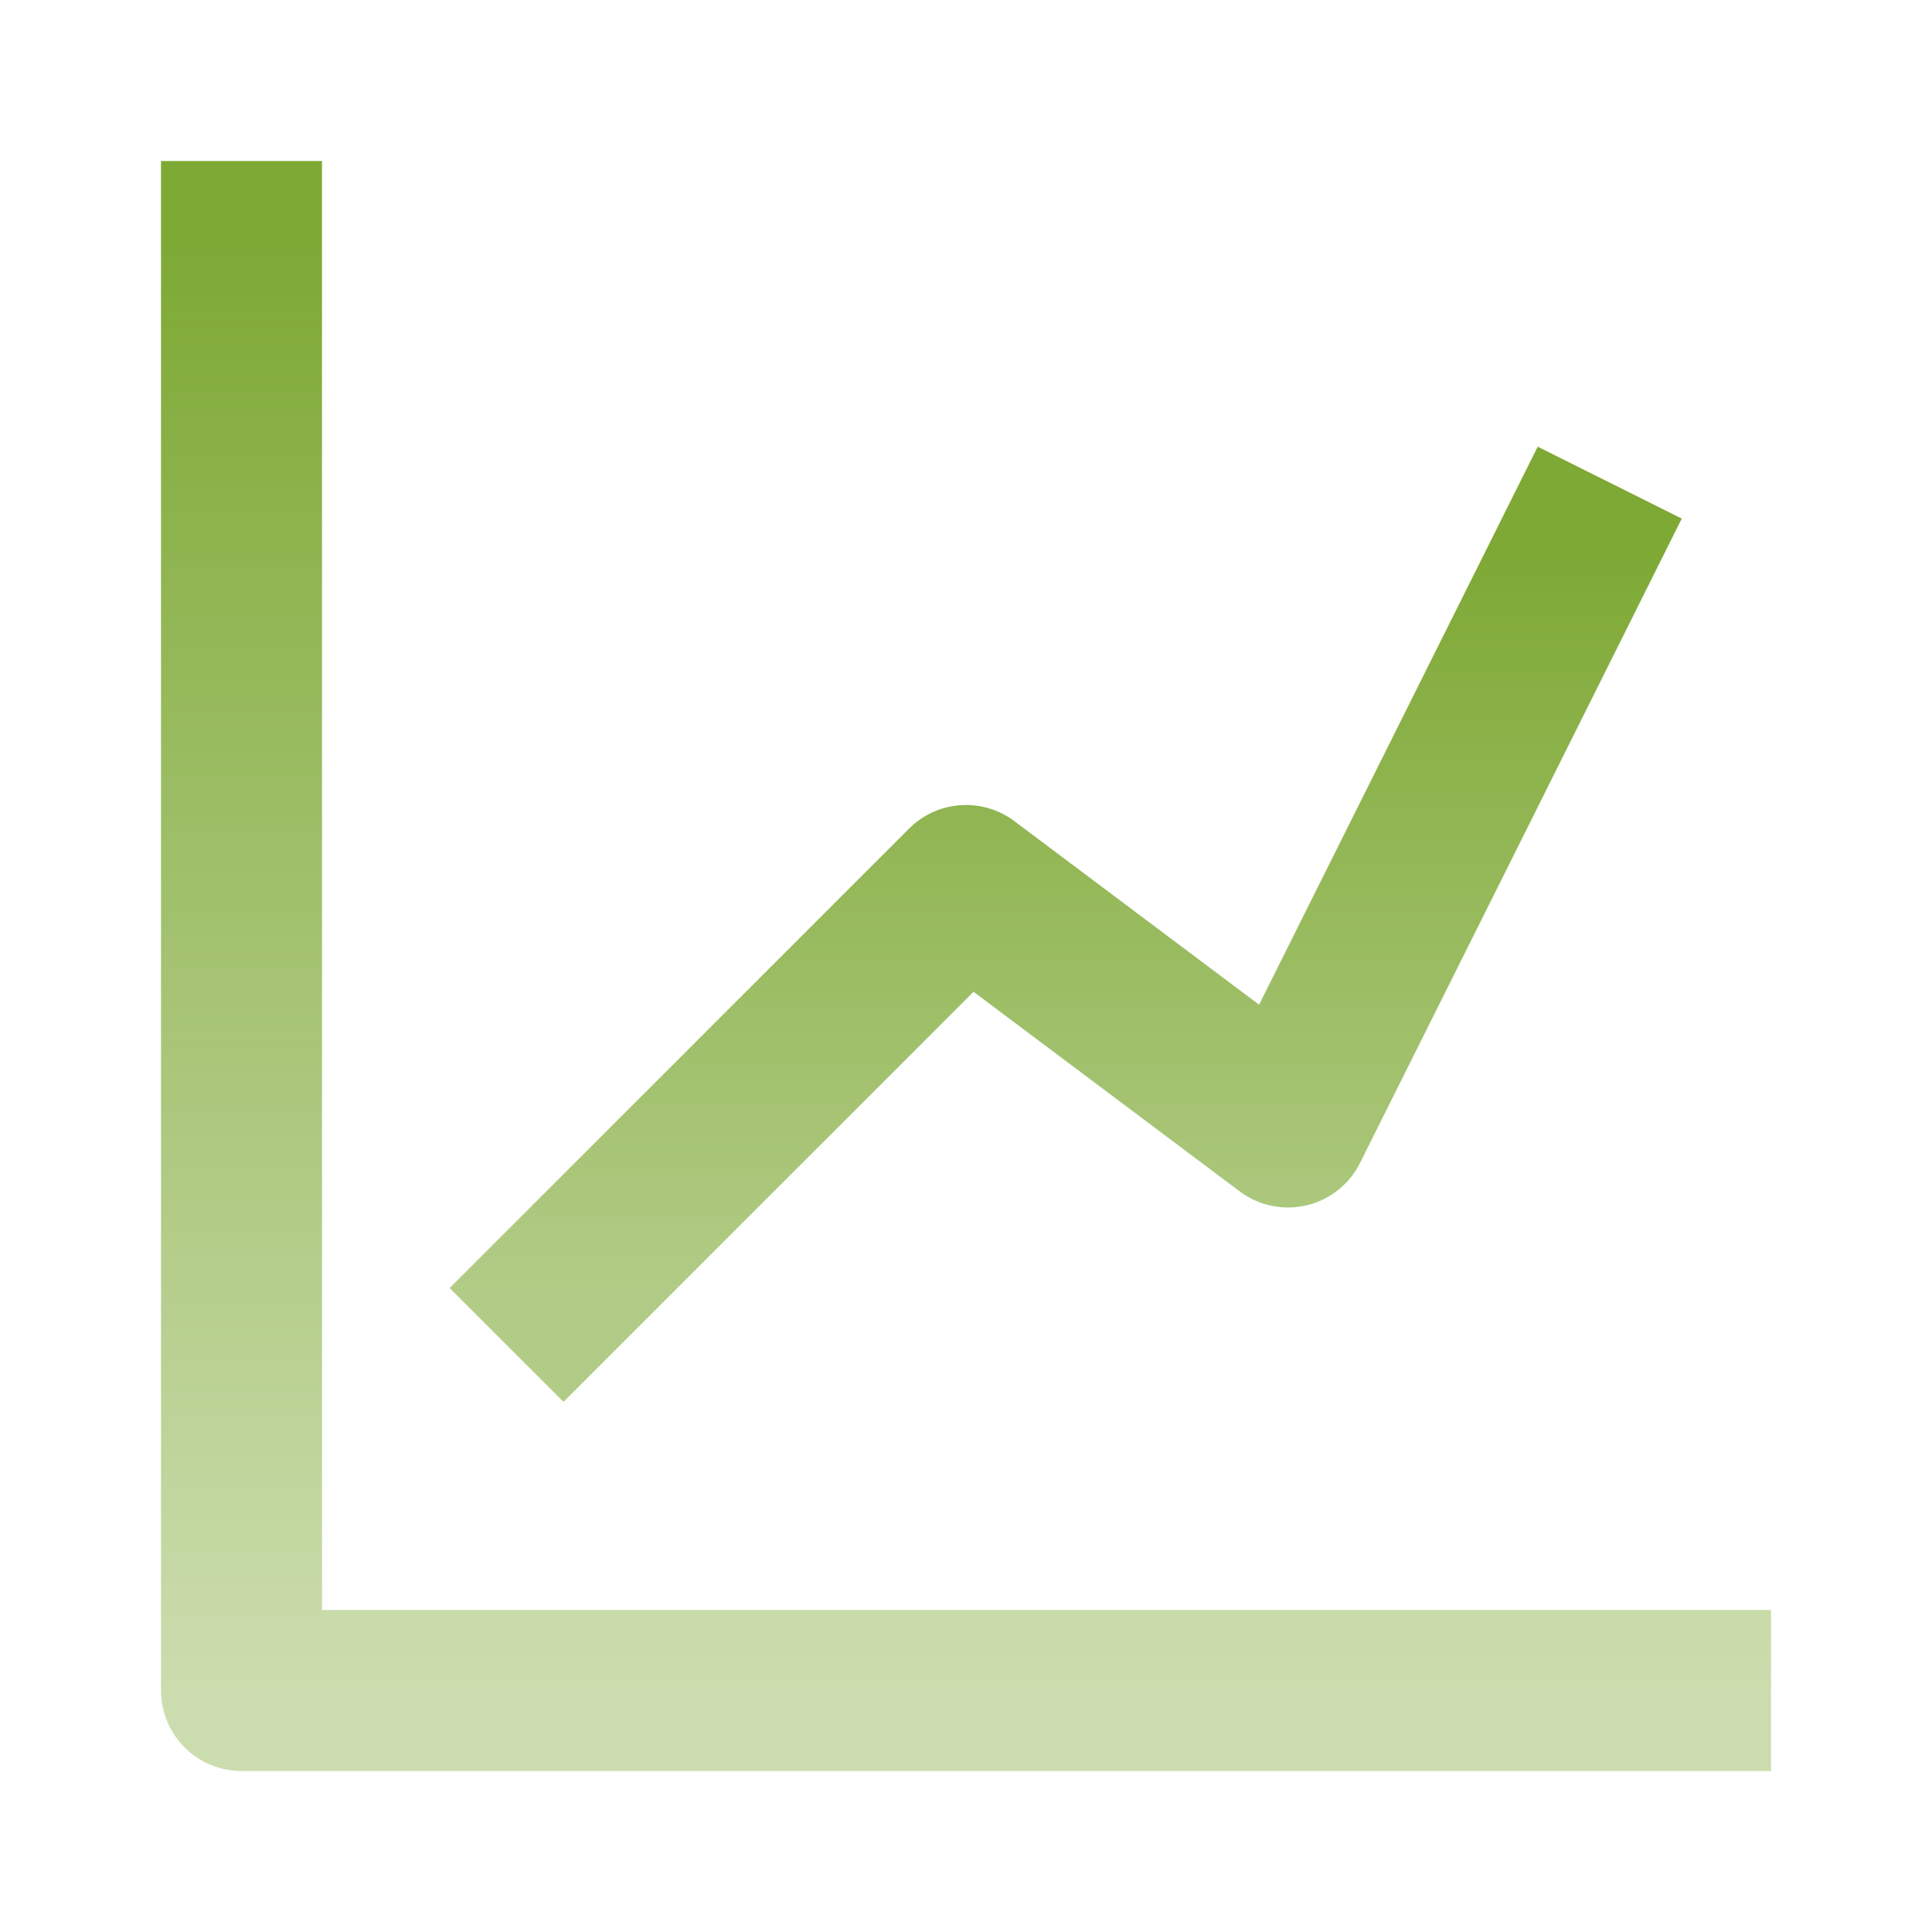
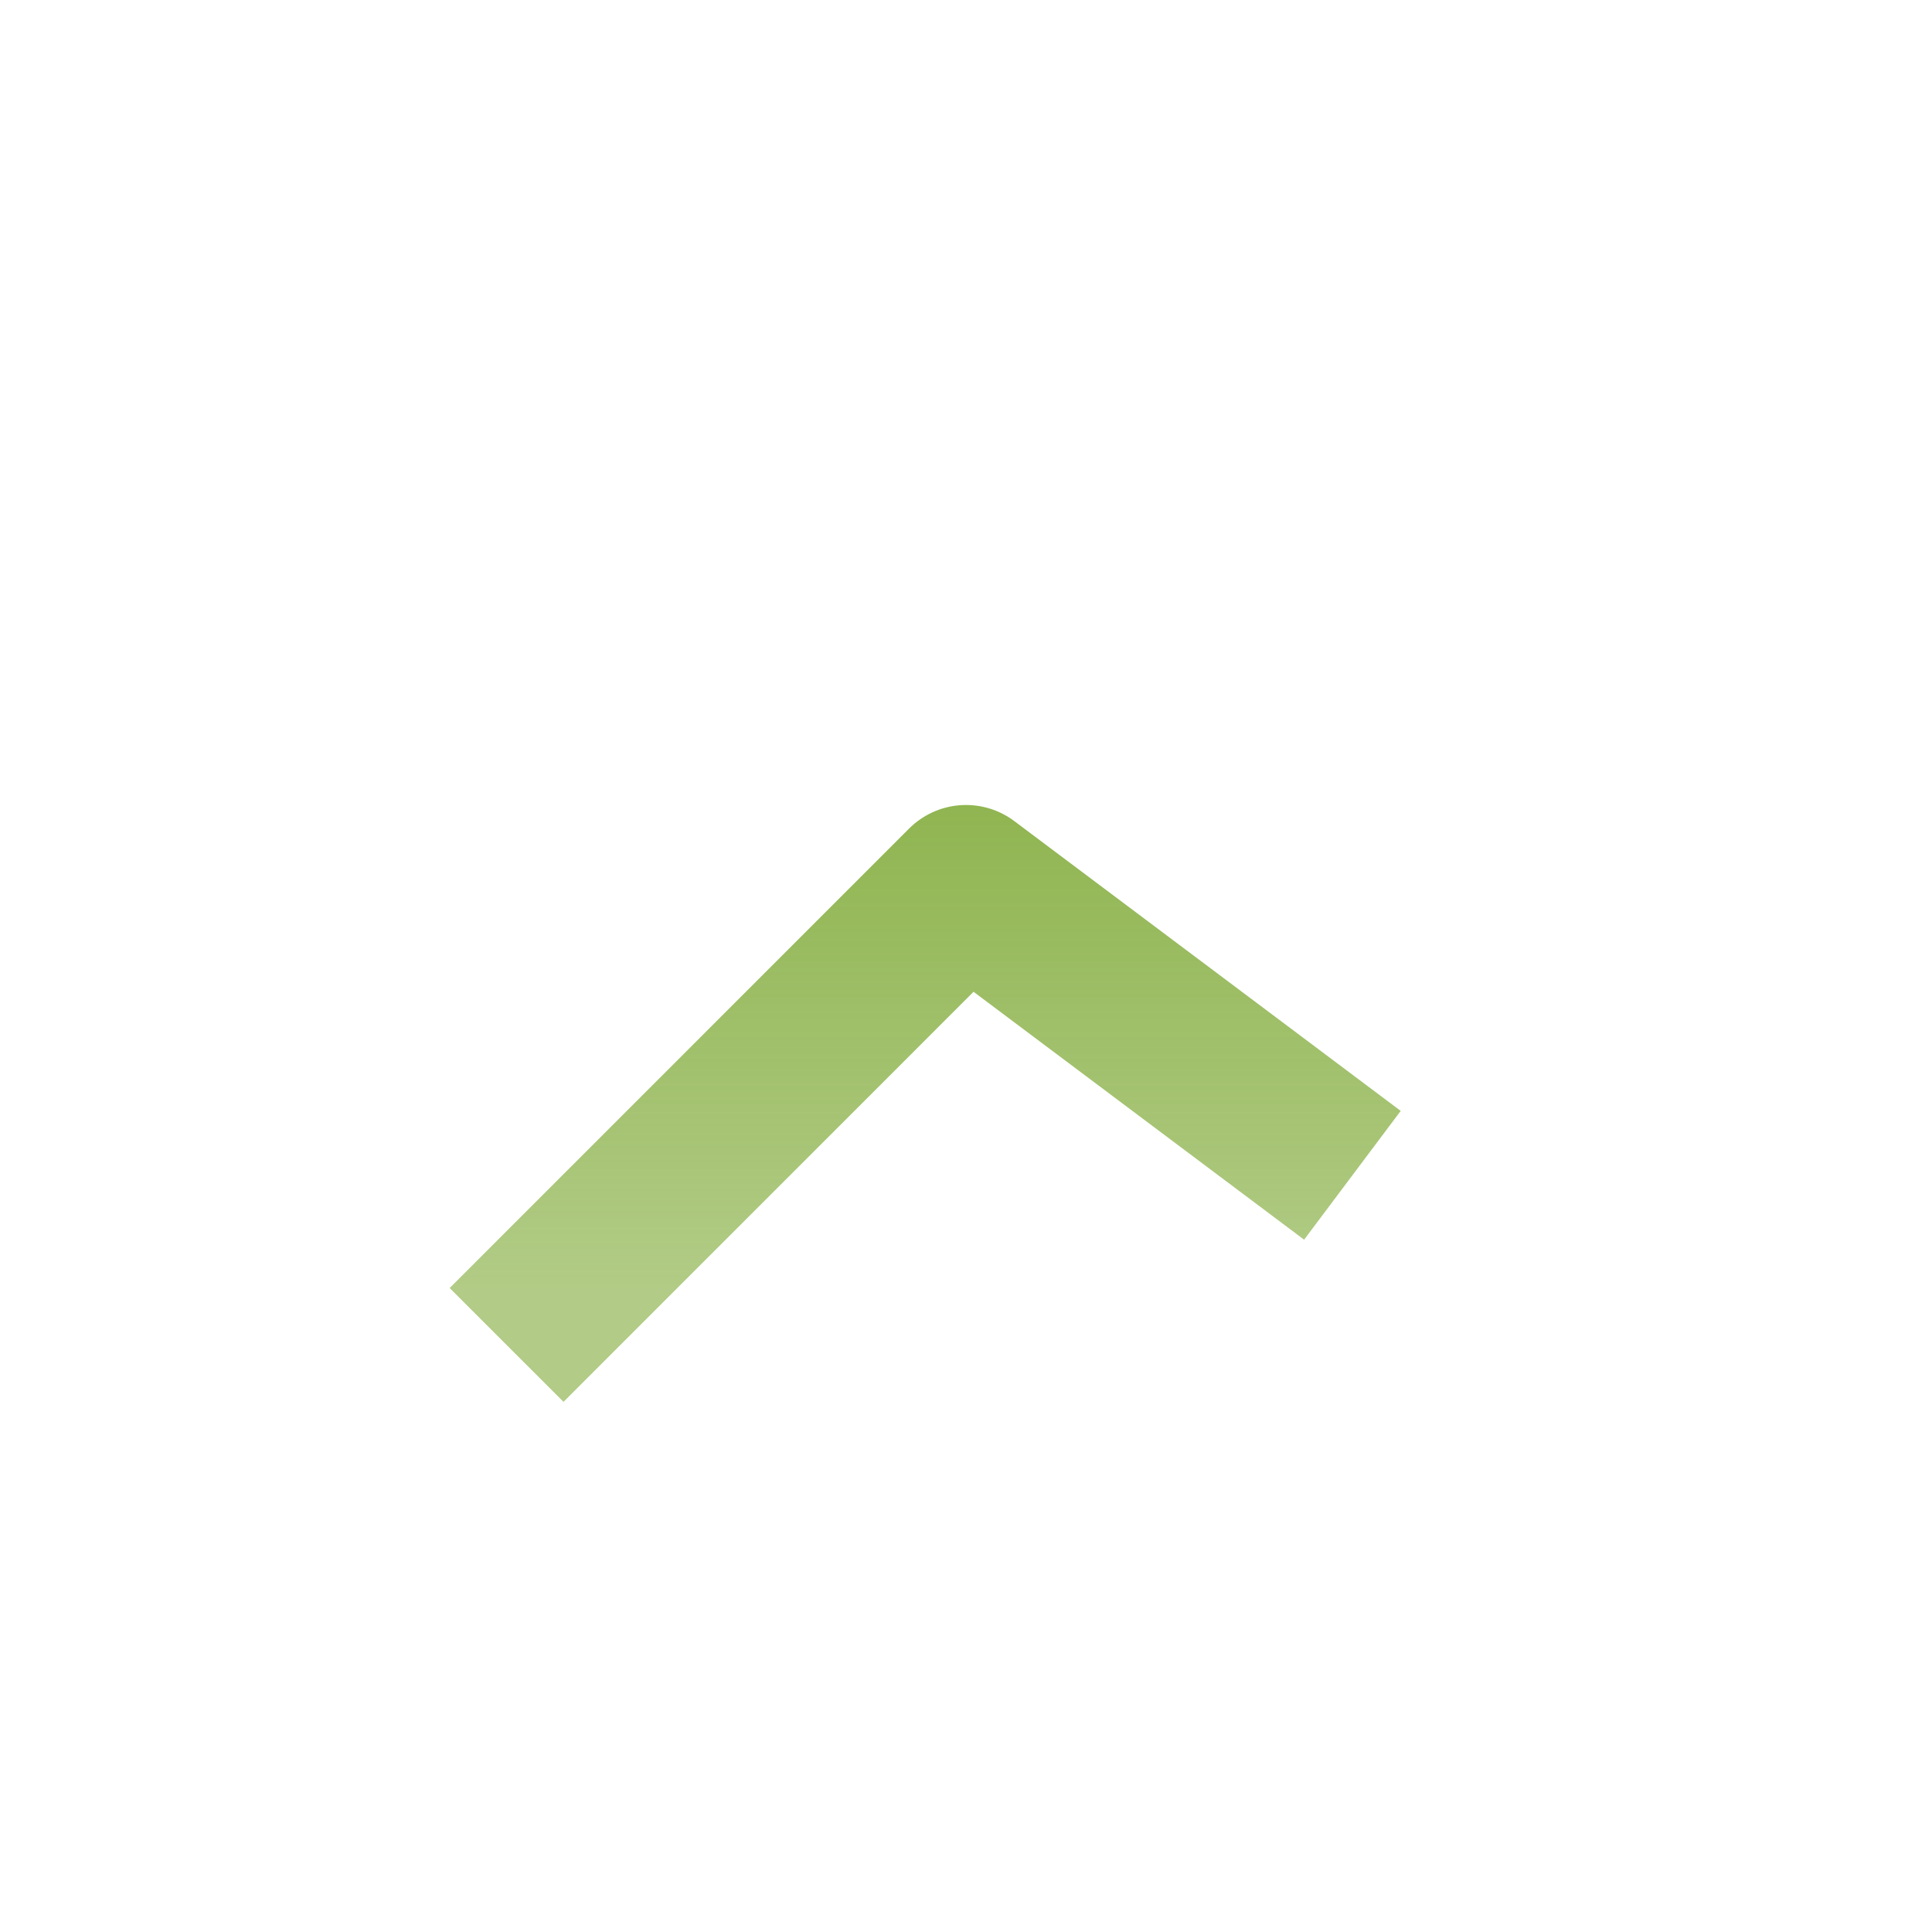
<svg xmlns="http://www.w3.org/2000/svg" width="70" height="70" viewBox="0 0 70 70" fill="none">
-   <path d="M20.417 46.667L35 32.083L46.667 40.833L57.021 20.096" stroke="url(#paint0_linear_22_41)" stroke-width="5.833" stroke-linecap="square" stroke-linejoin="round" />
-   <path d="M8.75 8.75V61.25H61.25" stroke="url(#paint1_linear_22_41)" stroke-width="5.833" stroke-linecap="square" stroke-linejoin="round" />
+   <path d="M20.417 46.667L35 32.083L46.667 40.833" stroke="url(#paint0_linear_22_41)" stroke-width="5.833" stroke-linecap="square" stroke-linejoin="round" />
  <defs>
    <linearGradient id="paint0_linear_22_41" x1="38.719" y1="20.096" x2="38.719" y2="46.667" gradientUnits="userSpaceOnUse">
      <stop stop-color="#7EA935" />
      <stop offset="1" stop-color="#7EA935" stop-opacity="0.6" />
    </linearGradient>
    <linearGradient id="paint1_linear_22_41" x1="35" y1="8.75" x2="35" y2="61.25" gradientUnits="userSpaceOnUse">
      <stop stop-color="#7EA935" />
      <stop offset="1" stop-color="#7EA935" stop-opacity="0.4" />
    </linearGradient>
  </defs>
</svg>